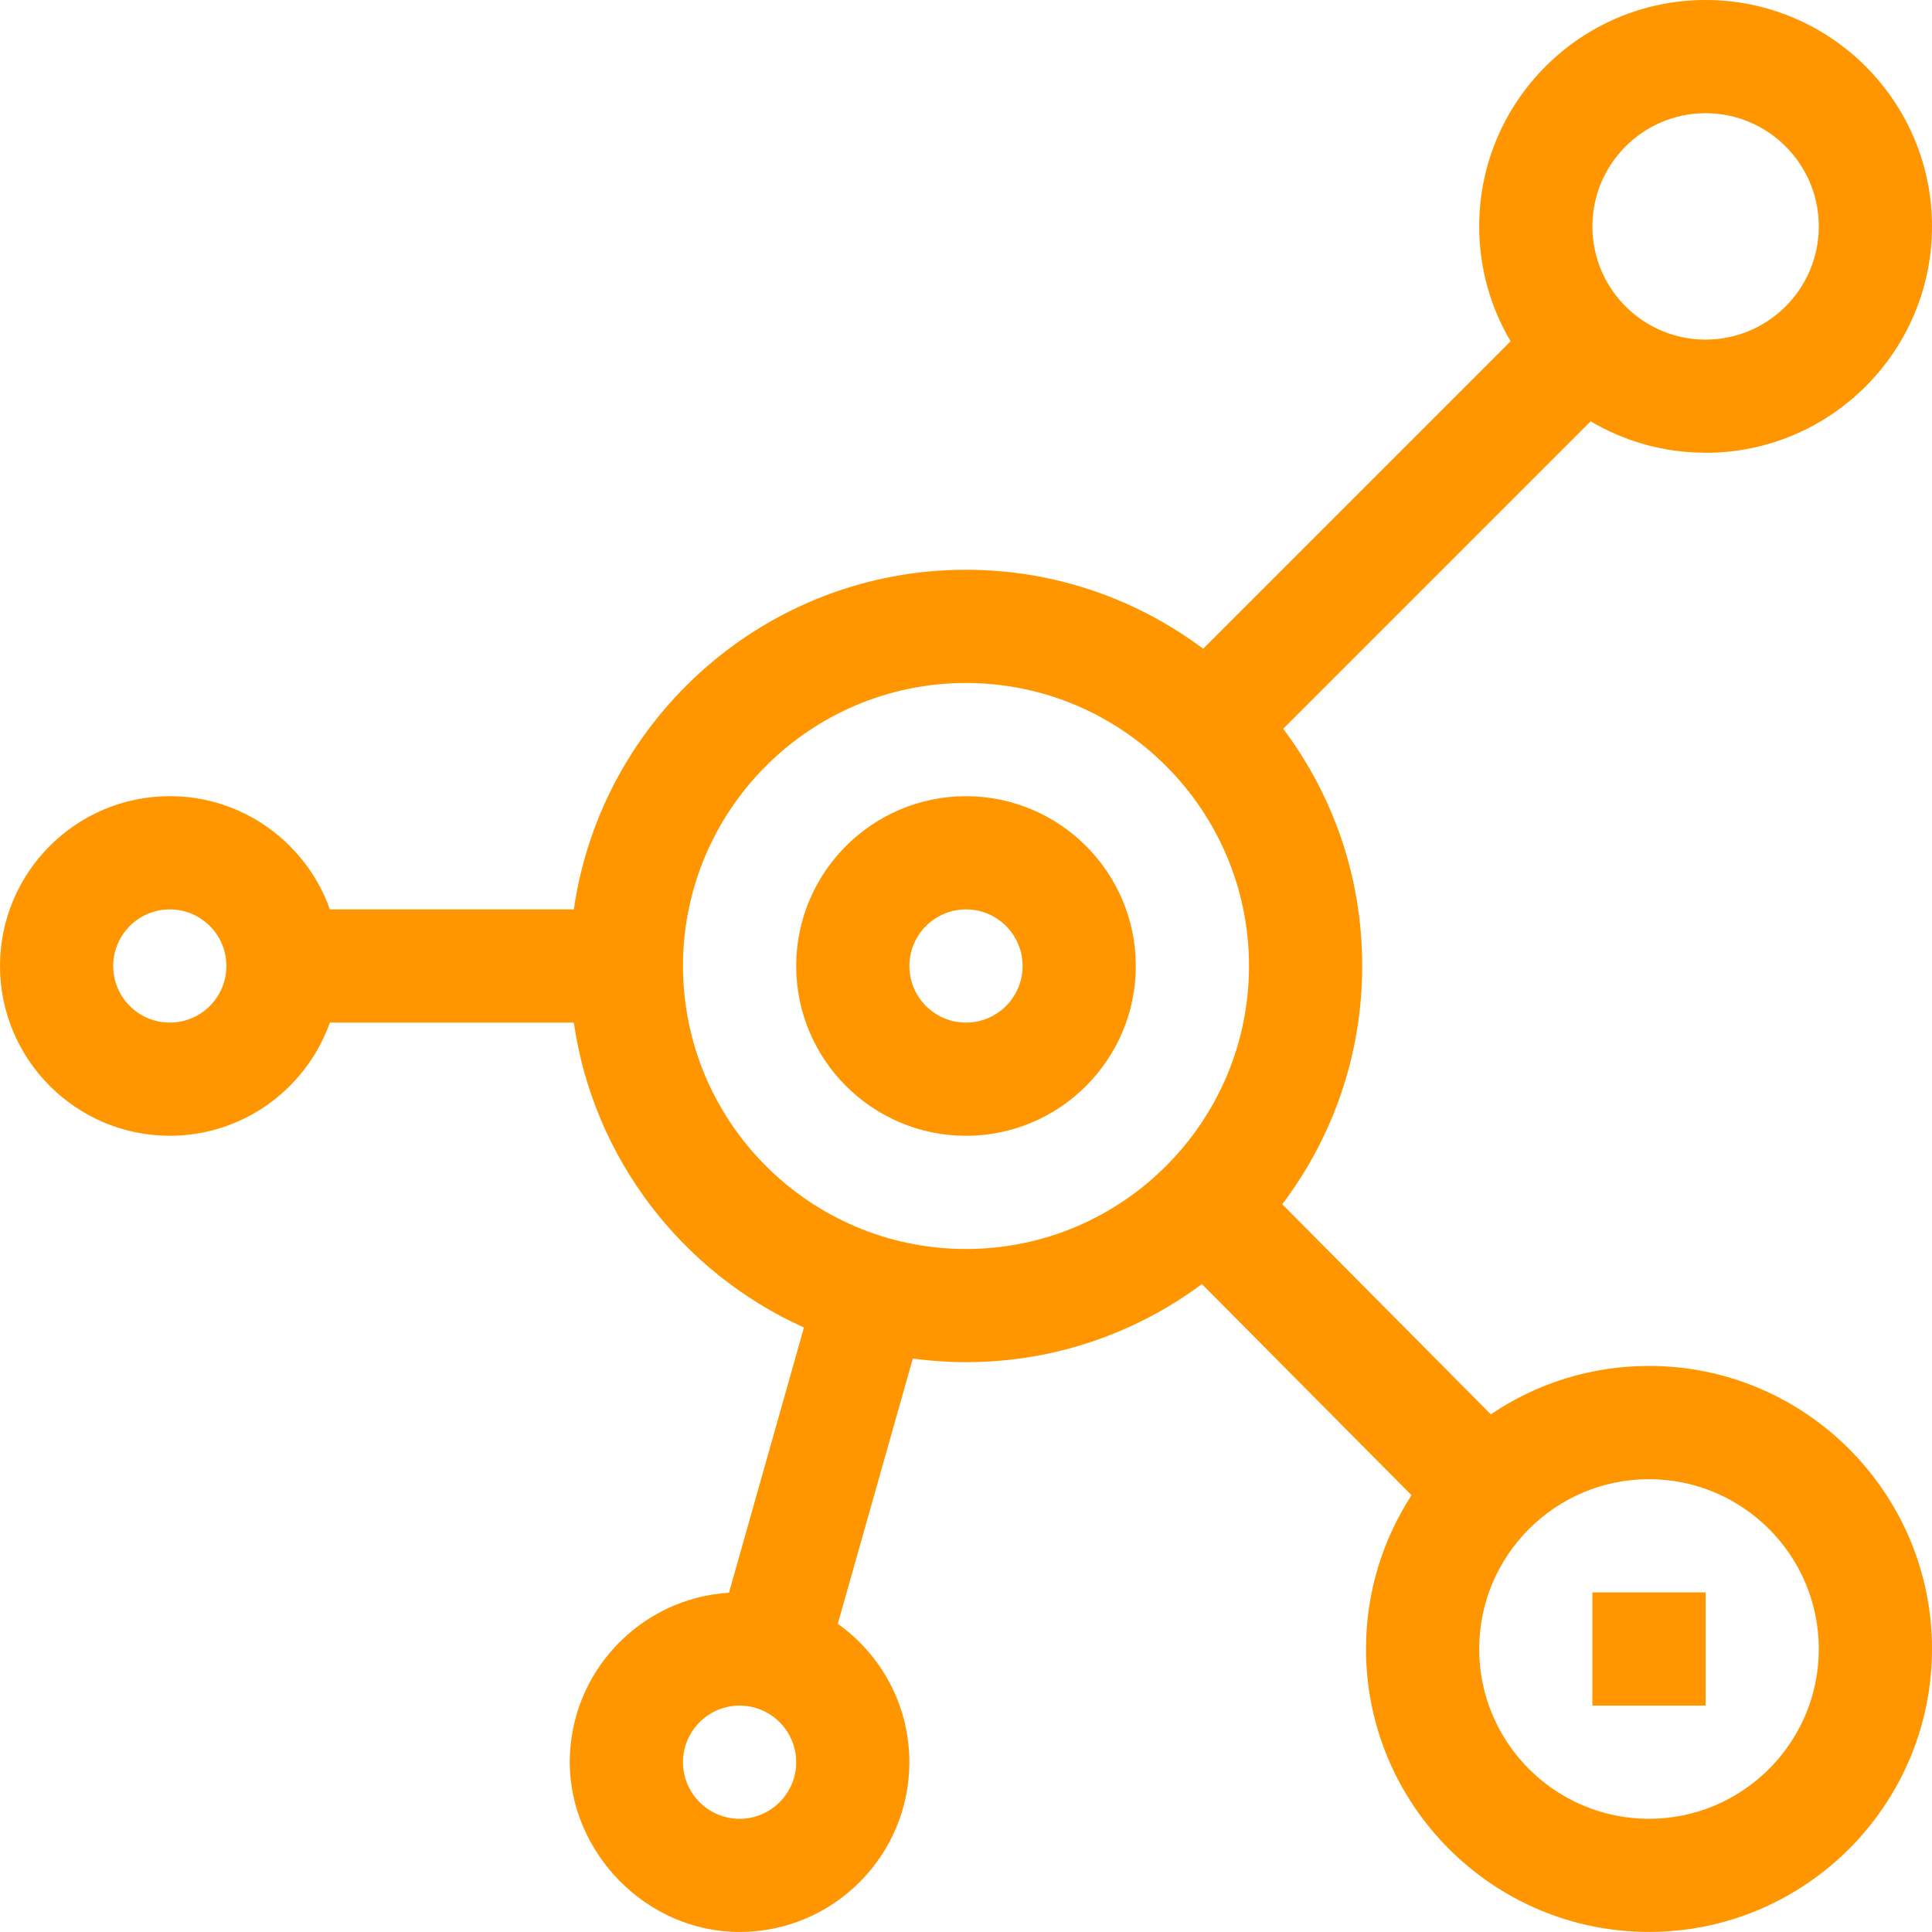
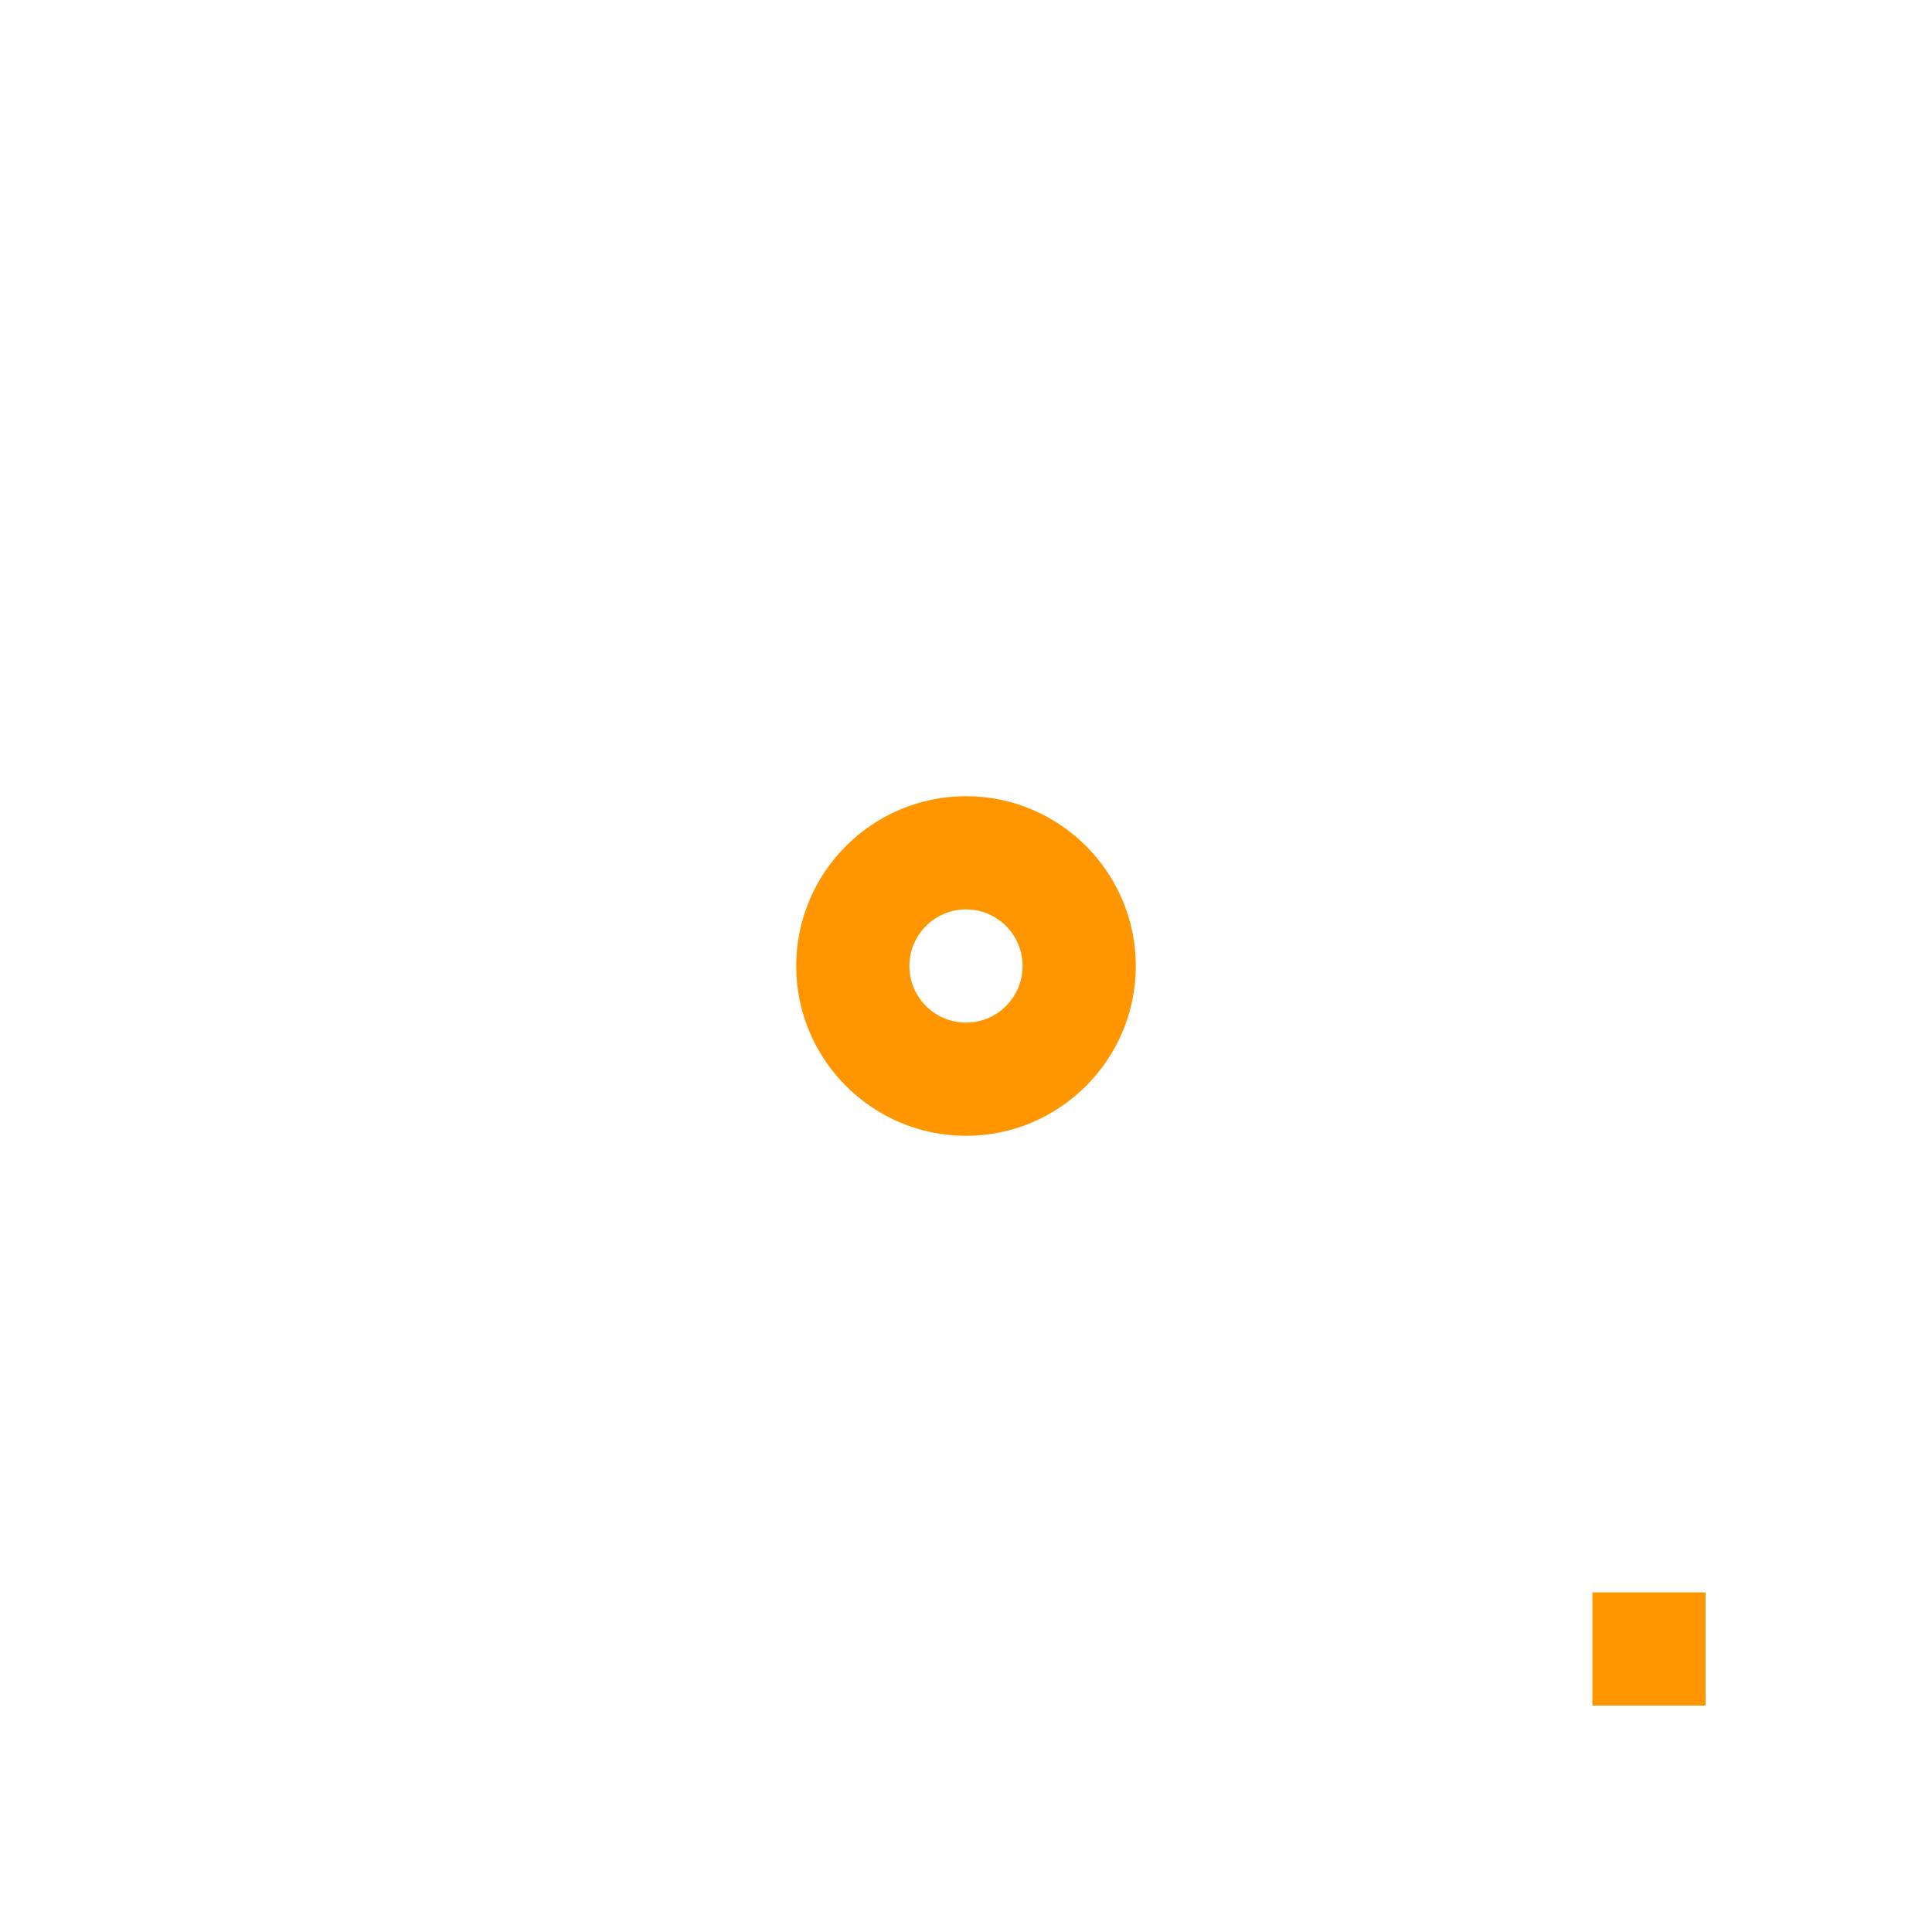
<svg xmlns="http://www.w3.org/2000/svg" width="54" height="54" viewBox="0 0 54 54" fill="none">
  <path d="M27 22.254C24.383 22.254 22.254 24.383 22.254 27C22.254 29.617 24.383 31.746 27 31.746C29.617 31.746 31.746 29.617 31.746 27C31.746 24.383 29.617 22.254 27 22.254ZM27 28.582C26.128 28.582 25.418 27.872 25.418 27C25.418 26.128 26.128 25.418 27 25.418C27.872 25.418 28.582 26.128 28.582 27C28.582 27.872 27.872 28.582 27 28.582Z" fill="#FF9600" />
-   <path d="M47.672 12.656C51.162 12.656 54 9.818 54 6.328C54 2.838 51.162 0 47.672 0C44.182 0 41.344 2.838 41.344 6.328C41.344 7.5 41.665 8.598 42.222 9.54L33.629 18.133C31.779 16.747 29.484 15.925 27 15.925C21.431 15.925 16.81 20.057 16.039 25.417H9.22C8.566 23.575 6.808 22.253 4.746 22.253C2.129 22.253 0 24.382 0 26.999C0 29.616 2.129 31.745 4.746 31.745C6.808 31.745 8.567 30.422 9.22 28.581H16.039C16.586 32.389 19.077 35.578 22.471 37.104L20.375 44.517C17.896 44.67 15.925 46.735 15.925 49.253C15.925 51.77 18.054 53.999 20.671 53.999C23.288 53.999 25.417 51.87 25.417 49.253C25.417 47.659 24.626 46.247 23.417 45.386L25.513 37.973C25.999 38.038 26.495 38.073 26.999 38.073C29.468 38.073 31.75 37.261 33.594 35.89L39.453 41.792C38.649 43.03 38.18 44.505 38.18 46.088C38.18 50.45 41.728 53.998 46.09 53.998C50.452 53.998 54 50.45 54 46.088C54 41.725 50.452 38.178 46.09 38.178C44.453 38.178 42.931 38.676 41.669 39.532L35.84 33.659C37.242 31.804 38.074 29.496 38.074 26.998C38.074 24.499 37.253 22.219 35.866 20.369L44.459 11.776C45.401 12.334 46.499 12.654 47.671 12.654L47.672 12.656ZM20.672 50.836C19.8 50.836 19.09 50.126 19.09 49.254C19.09 48.382 19.8 47.672 20.672 47.672C21.544 47.672 22.254 48.382 22.254 49.254C22.254 50.126 21.544 50.836 20.672 50.836ZM47.672 3.164C49.416 3.164 50.836 4.584 50.836 6.328C50.836 8.073 49.416 9.492 47.672 9.492C45.927 9.492 44.508 8.073 44.508 6.328C44.508 4.584 45.927 3.164 47.672 3.164ZM4.746 28.582C3.874 28.582 3.164 27.872 3.164 27C3.164 26.128 3.874 25.418 4.746 25.418C5.618 25.418 6.328 26.128 6.328 27C6.328 27.872 5.618 28.582 4.746 28.582ZM19.09 27C19.09 22.638 22.638 19.09 27 19.09C31.362 19.09 34.91 22.638 34.91 27C34.91 31.362 31.362 34.91 27 34.91C22.638 34.91 19.09 31.362 19.09 27ZM46.09 41.344C48.706 41.344 50.836 43.473 50.836 46.09C50.836 48.706 48.706 50.836 46.09 50.836C43.473 50.836 41.344 48.706 41.344 46.09C41.344 43.473 43.473 41.344 46.09 41.344Z" fill="#FF9600" />
  <path d="M44.508 44.508H47.672V47.672H44.508V44.508Z" fill="#FF9600" />
</svg>